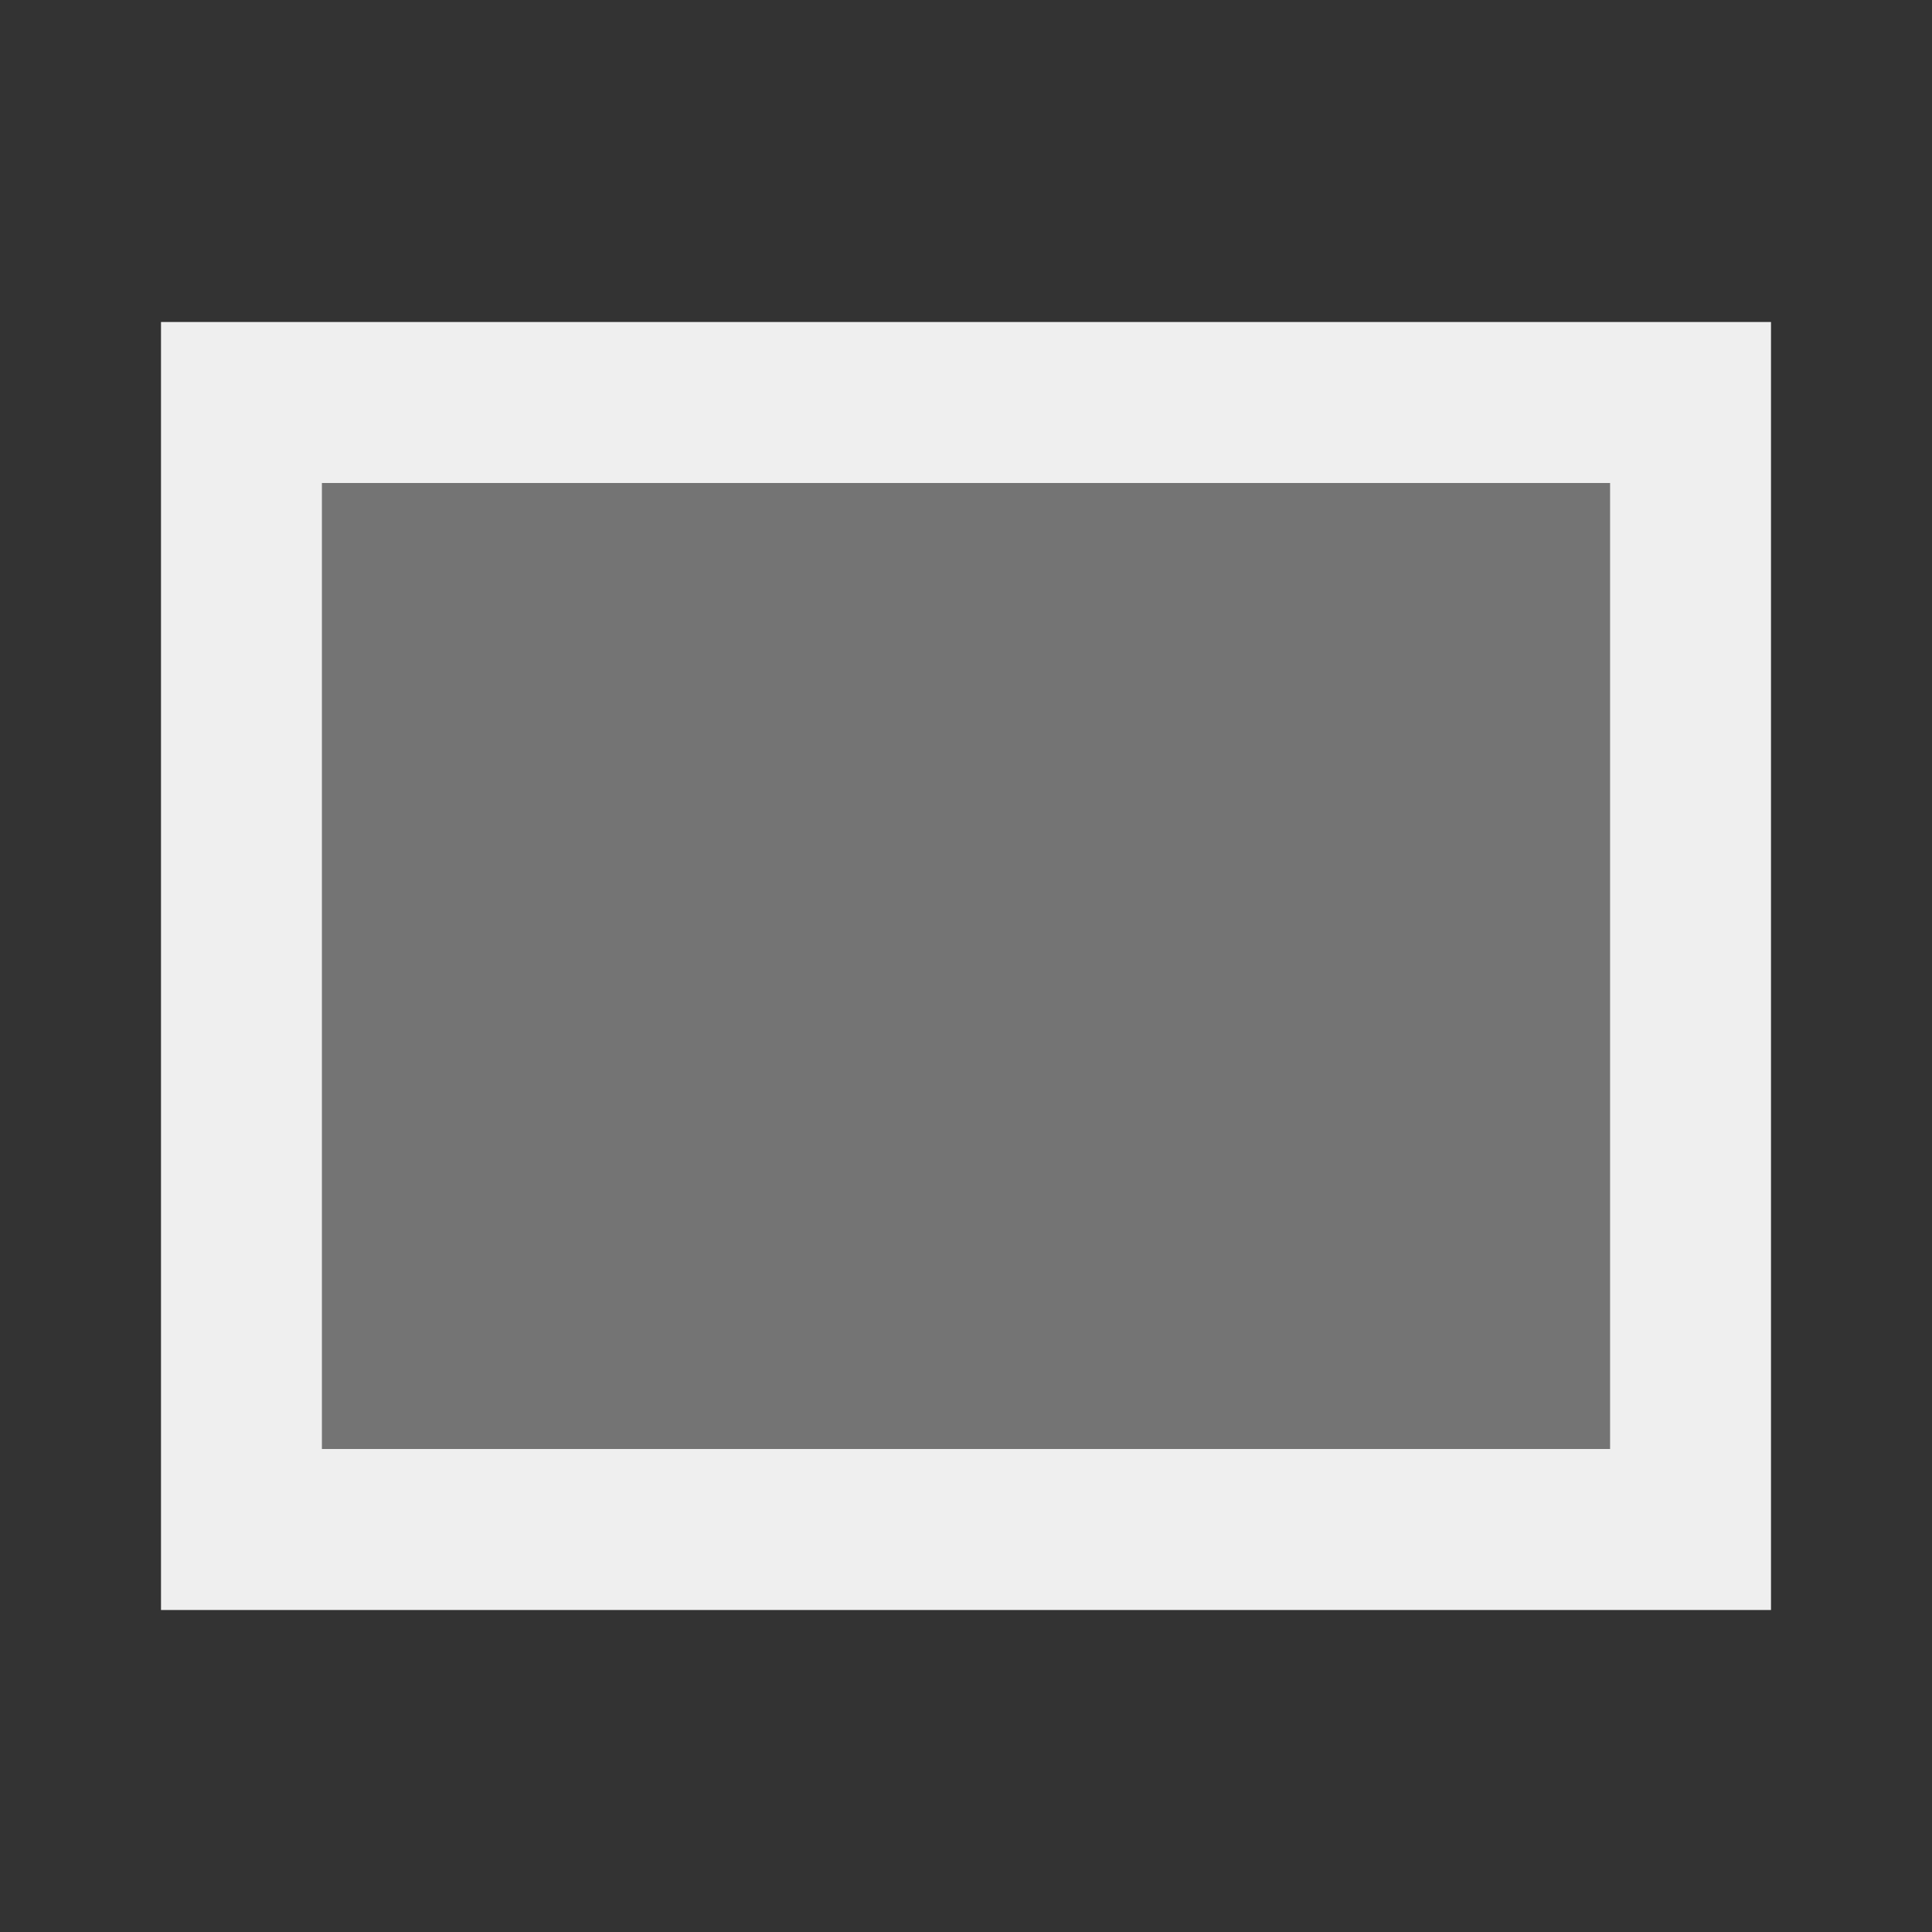
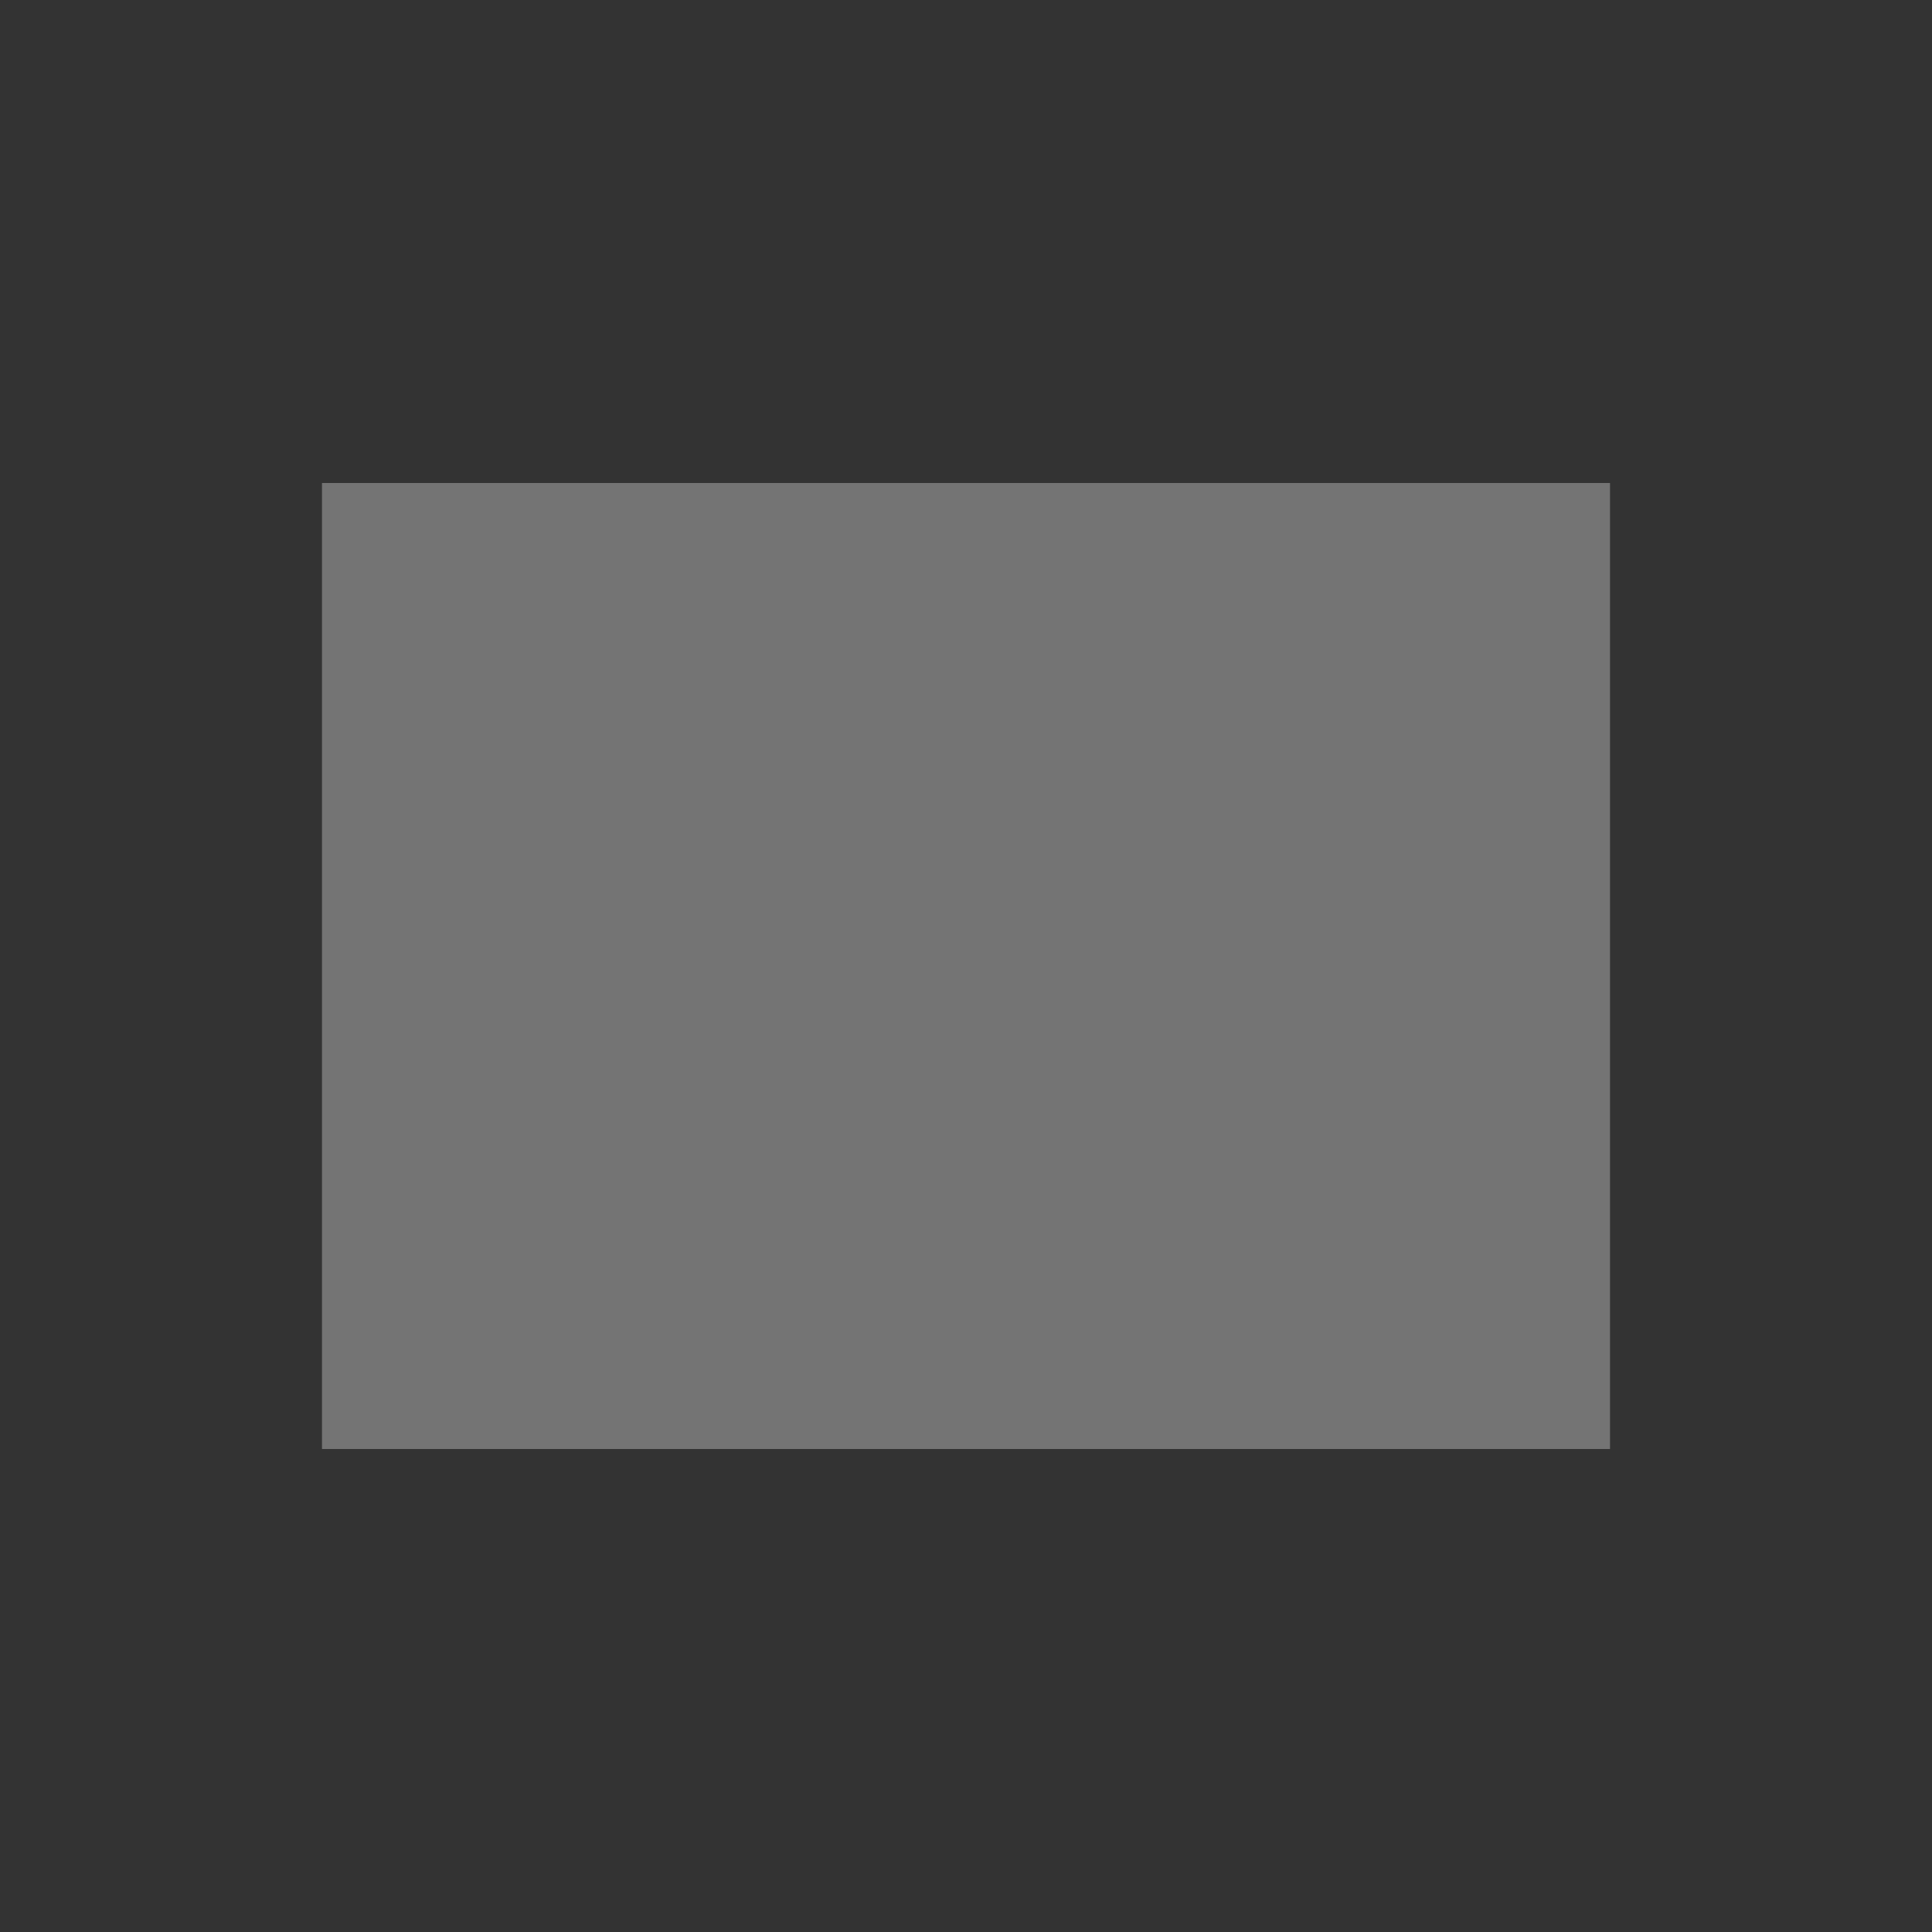
<svg xmlns="http://www.w3.org/2000/svg" viewBox="0 0 24 24">
  <rect x="0" y="0" width="24" height="24" fill="#333333" stroke="none" />
  <g fill="#efefef">
-     <path d="m2 4v16h20v-16zm2 2h16v12h-16z" />
    <path d="m4 6v12h16v-12z" opacity=".35" />
  </g>
</svg>